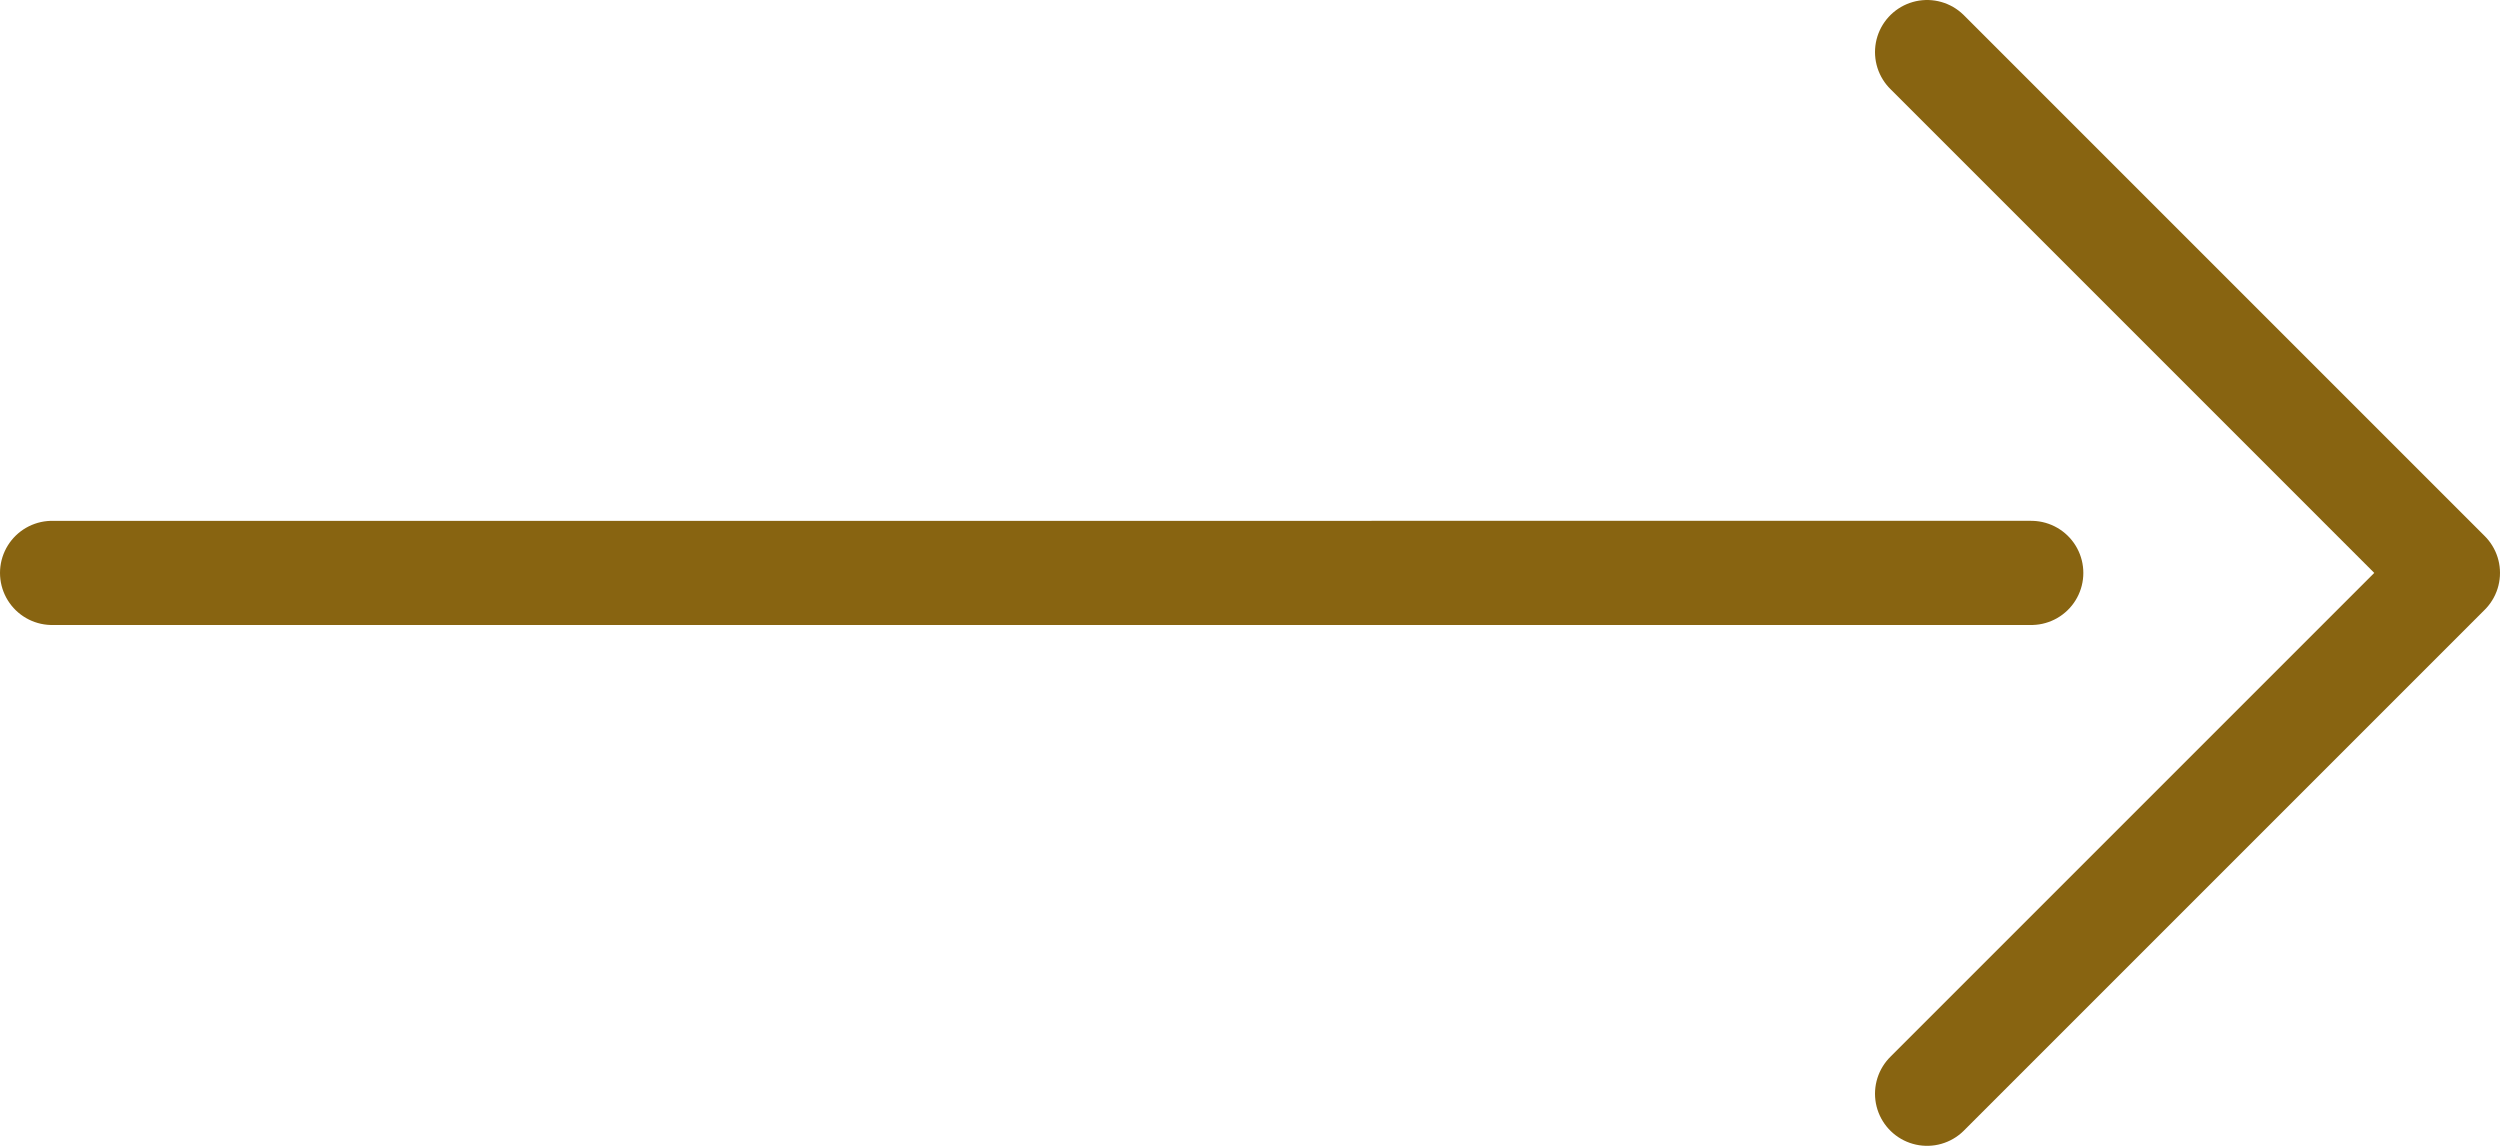
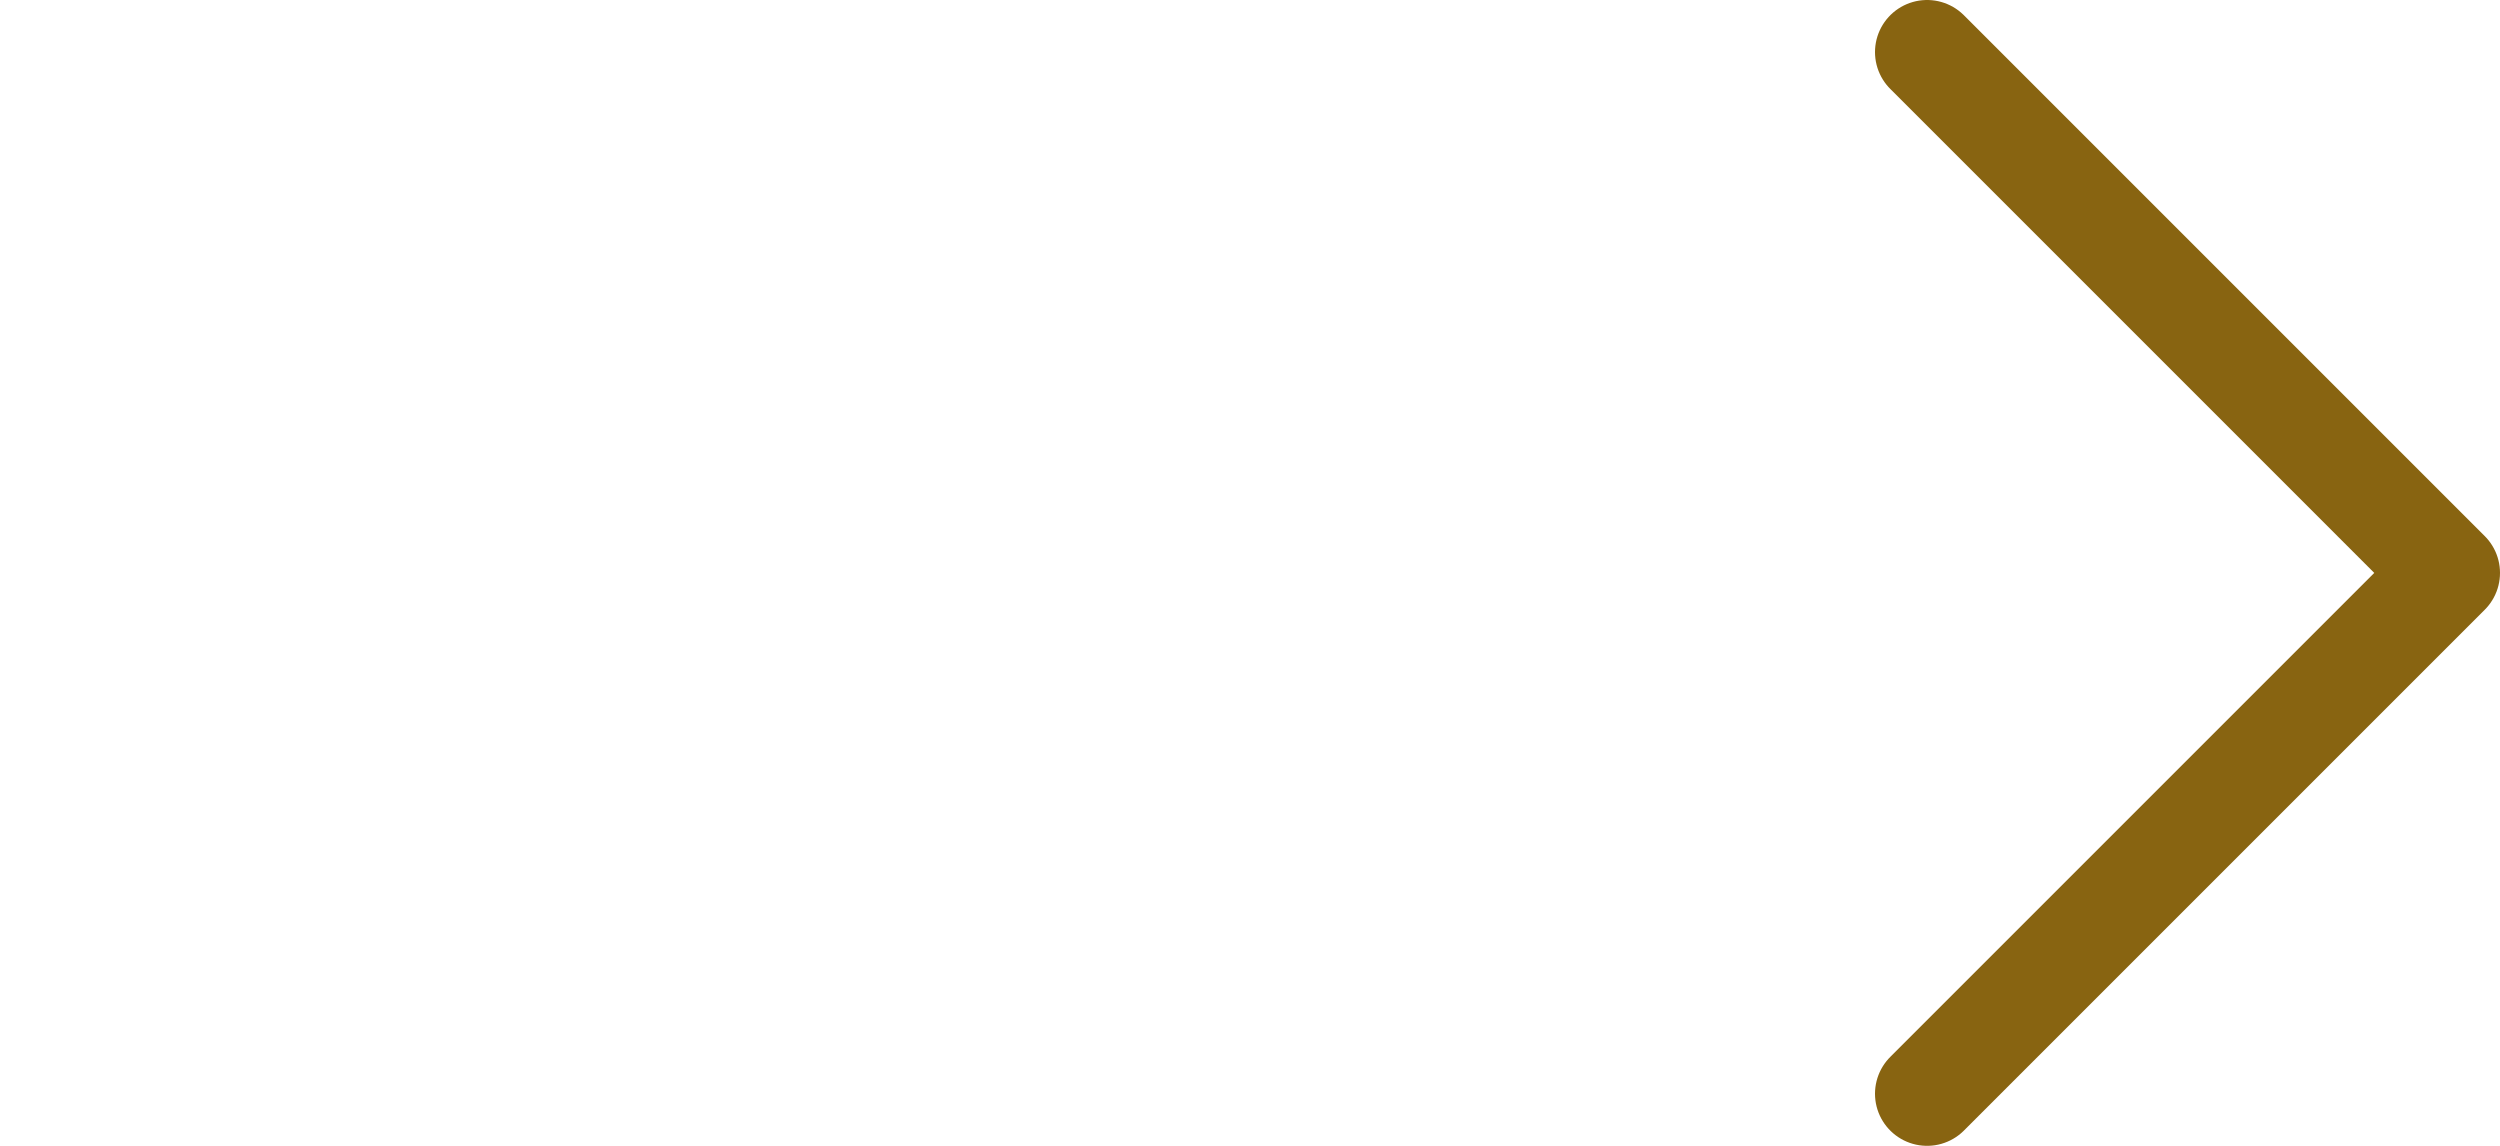
<svg xmlns="http://www.w3.org/2000/svg" width="24" height="11" stroke="#886411" fill="none" stroke-linecap="round" stroke-linejoin="round">
-   <path d="M18.5.5l5 5-5 5m1-5H.5" />
+   <path d="M18.5.5l5 5-5 5m1-5" />
</svg>